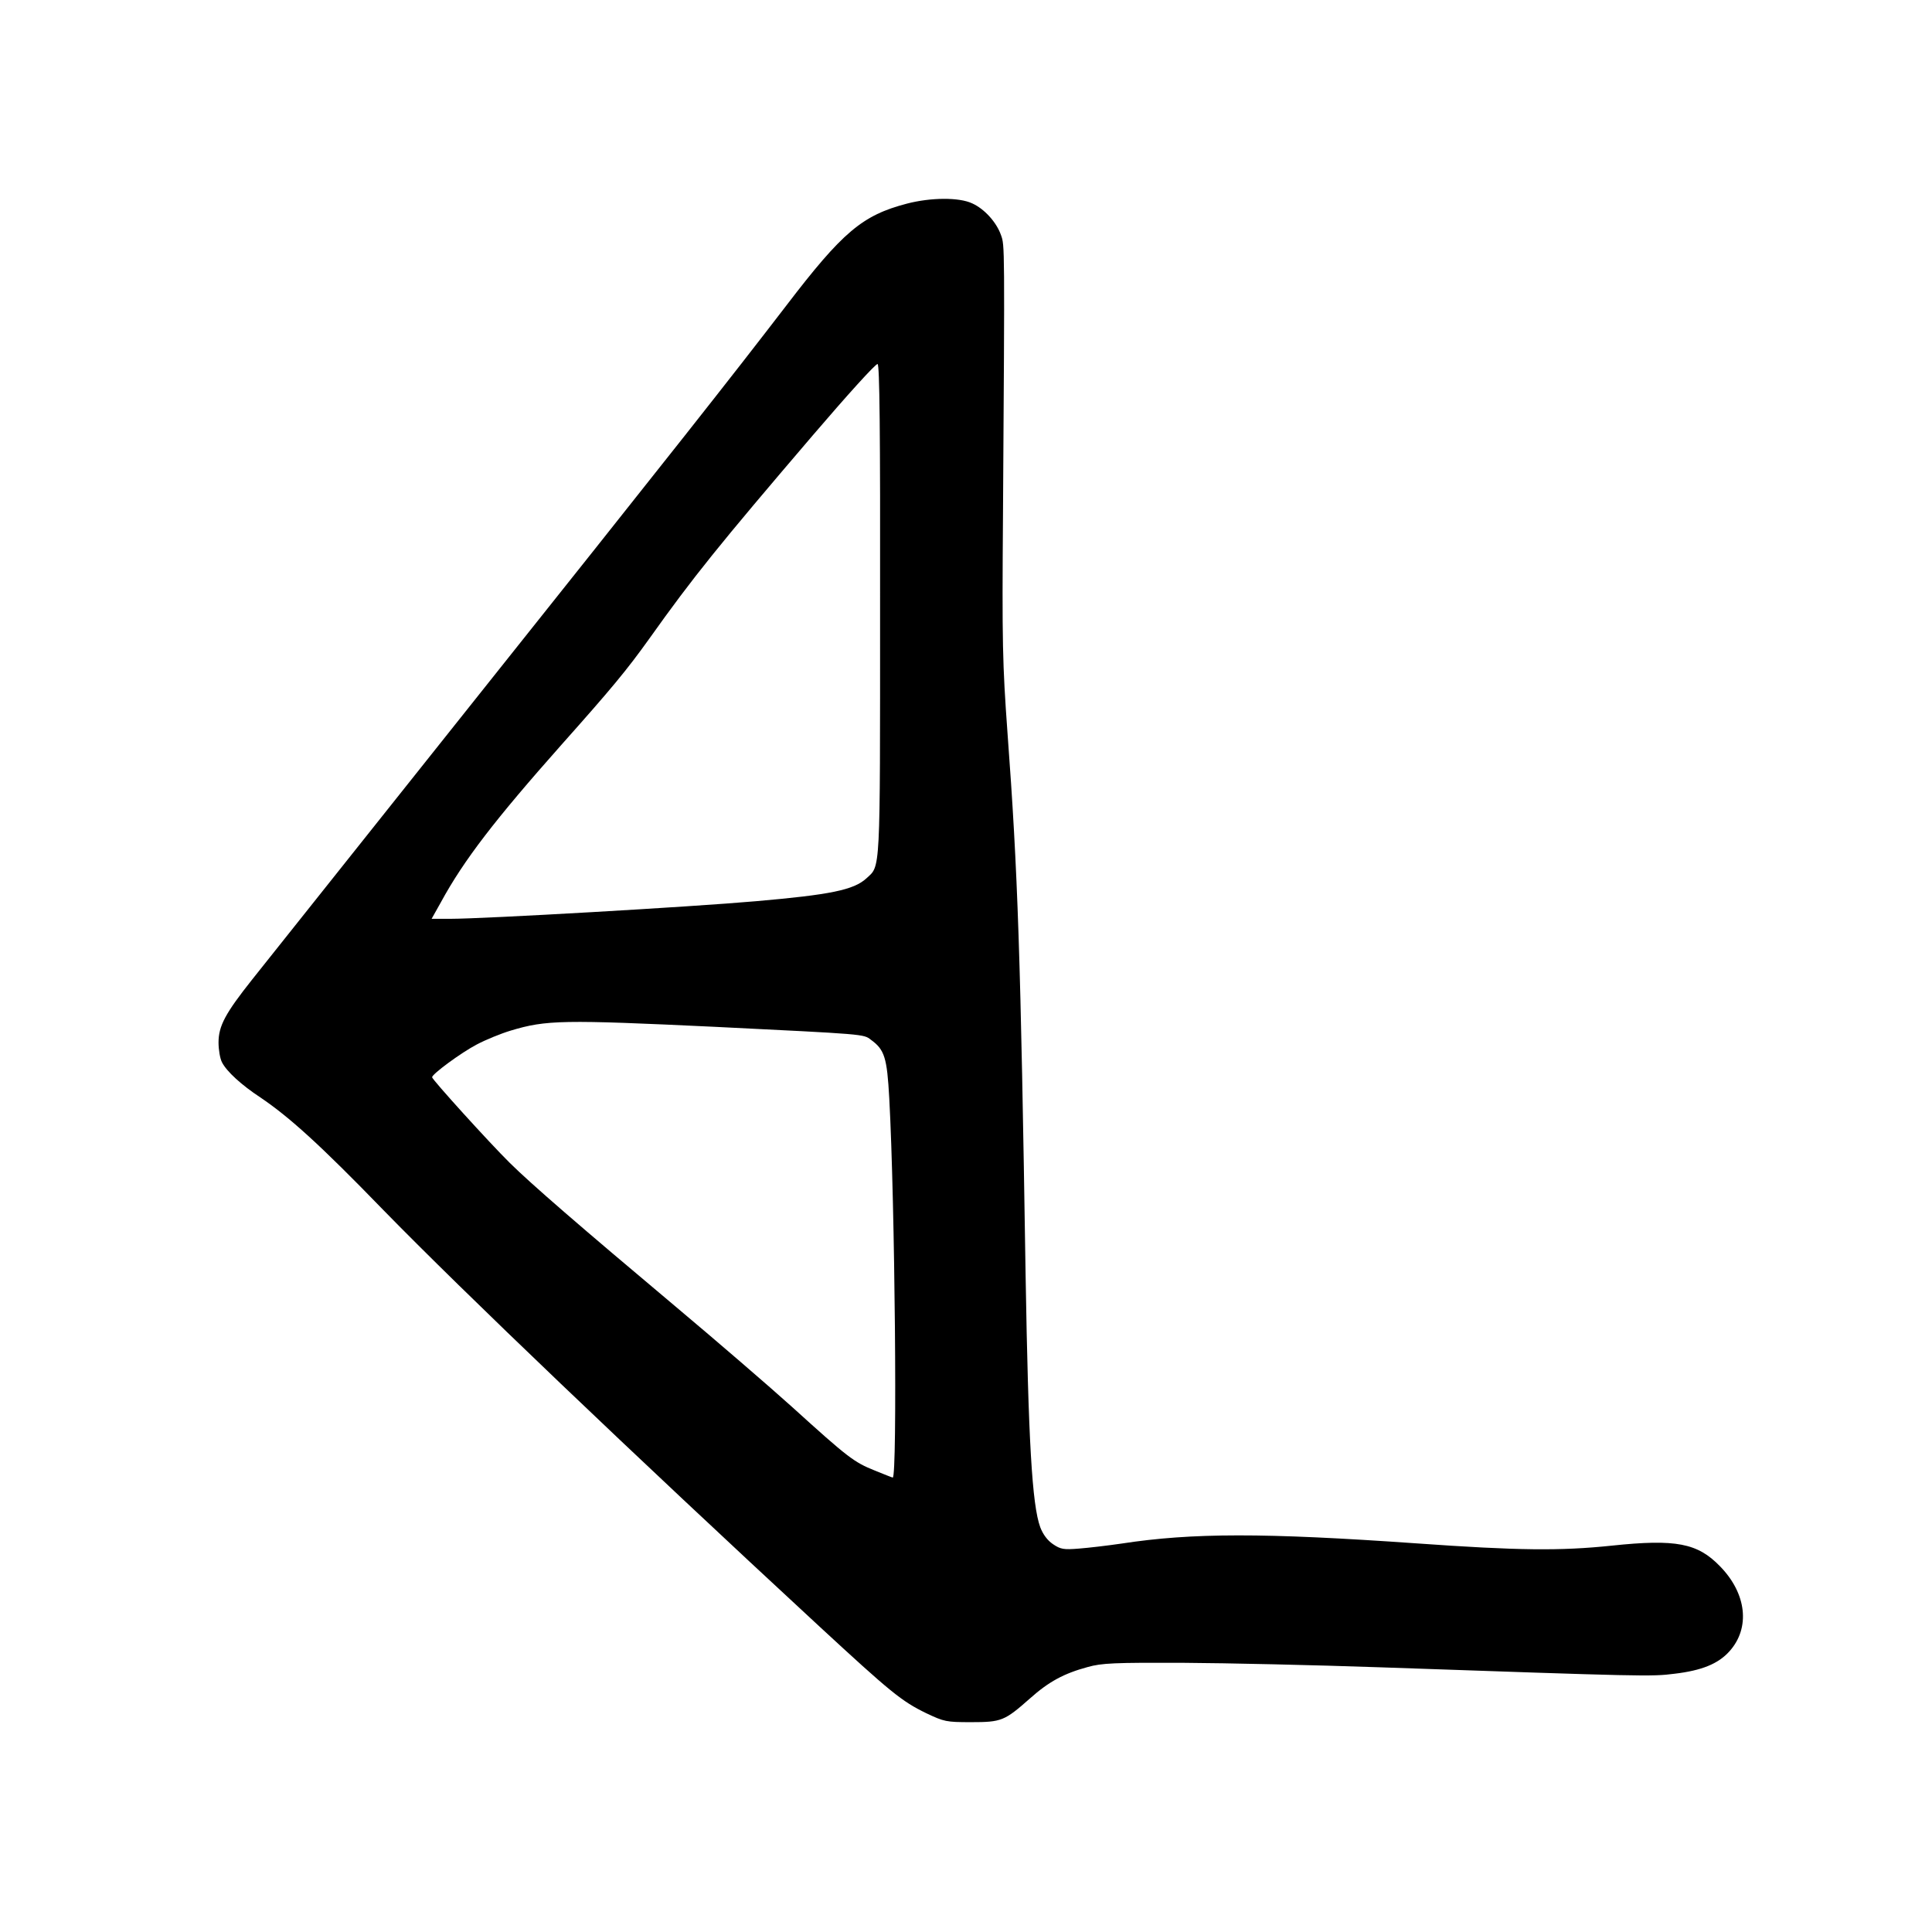
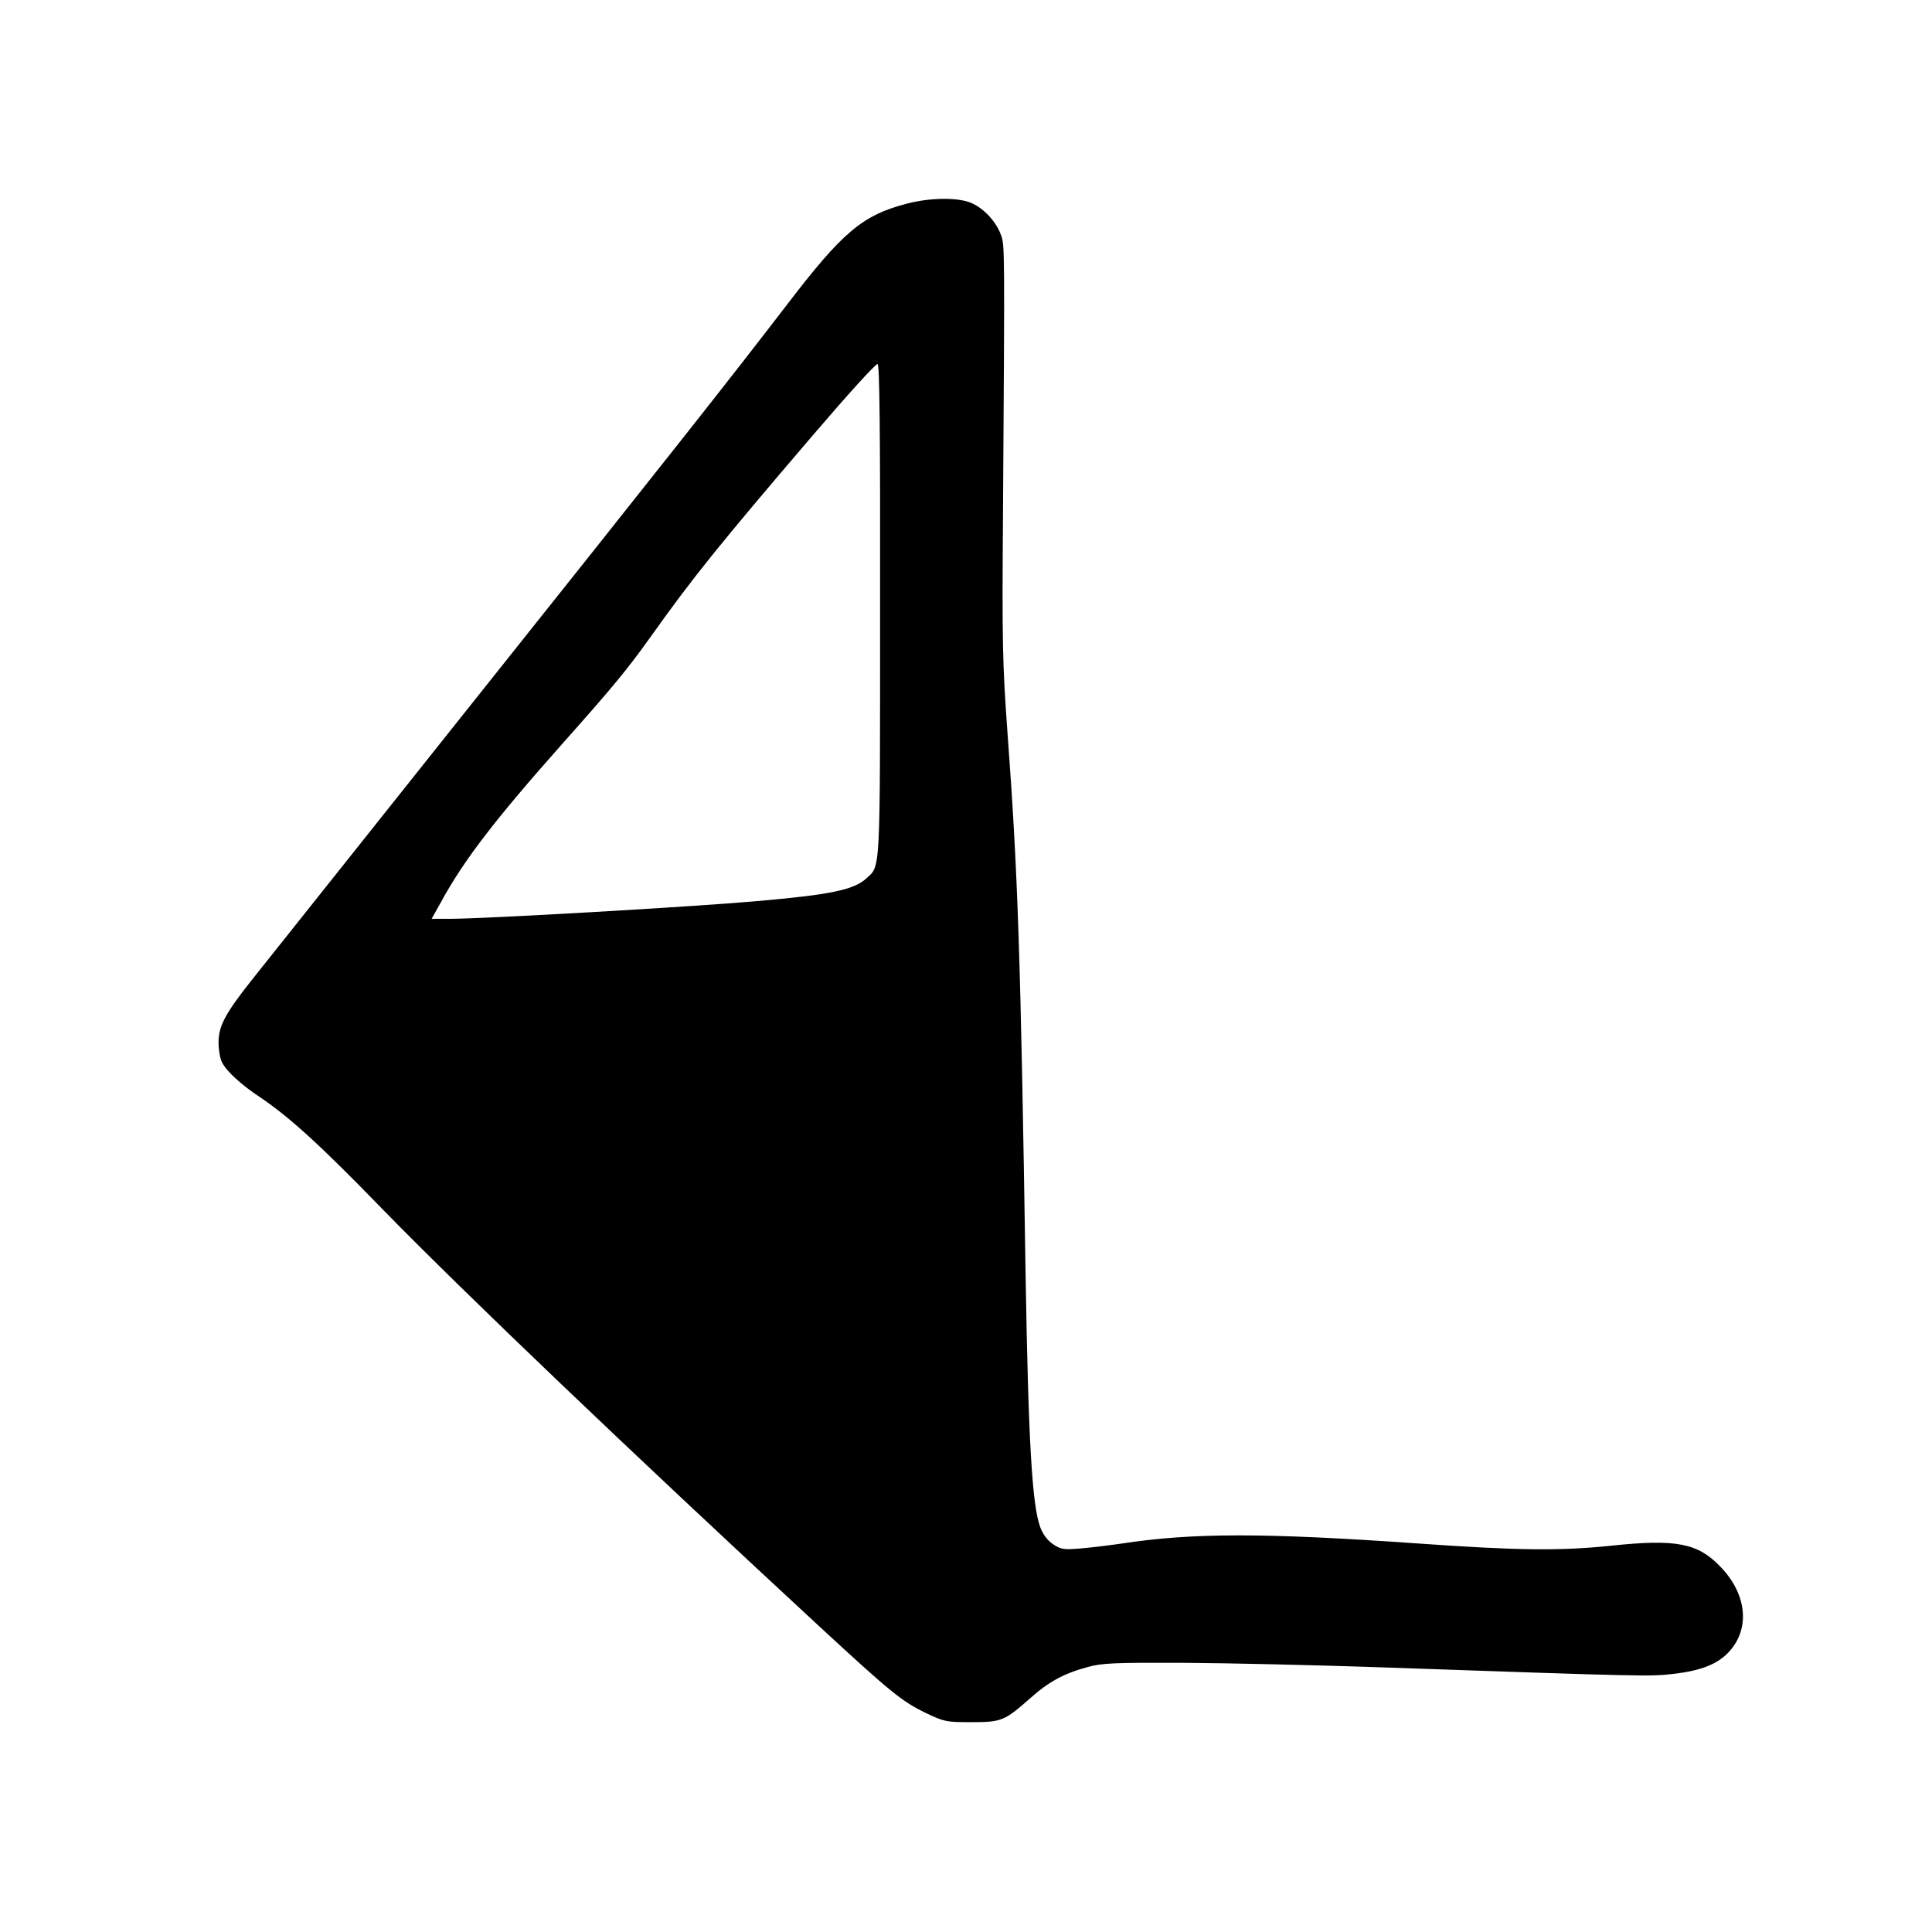
<svg xmlns="http://www.w3.org/2000/svg" version="1.0" width="778pt" height="778pt" viewBox="0 0 778 778" preserveAspectRatio="xMidYMid meet">
  <g transform="translate(0,778) scale(0.1,-0.1)" fill="#000000" stroke="none">
-     <path d="M3652 6960 c-180 -47 -259 -114 -486 -411 -229 -298 -421 -542 -1331 -1684 -407 -511 -776 -975 -820 -1030 -107 -135 -135 -186 -135 -253 0 -29 6 -65 14 -80 19 -37 78 -91 154 -141 117 -79 241 -191 494 -452 325 -333 999 -977 1757 -1678 288 -266 332 -302 431 -350 72 -34 80 -36 180 -36 123 0 135 5 237 95 76 68 137 101 233 127 57 16 107 18 385 17 176 -1 532 -9 790 -18 1068 -37 1094 -38 1188 -26 110 13 176 40 221 90 85 94 70 233 -38 343 -90 93 -177 110 -434 83 -209 -22 -380 -20 -788 9 -614 43 -903 43 -1189 -1 -55 -8 -131 -17 -170 -20 -62 -5 -74 -3 -105 18 -22 15 -40 39 -51 68 -33 90 -48 349 -59 1015 -20 1293 -31 1619 -73 2185 -20 277 -22 358 -18 885 7 1083 7 1077 -8 1118 -18 52 -67 106 -116 128 -53 25 -167 24 -263 -1z m-108 -1638 c0 -1074 2 -1026 -55 -1079 -51 -47 -146 -66 -444 -92 -260 -23 -1095 -71 -1233 -71 l-74 0 37 66 c93 171 219 334 486 635 202 227 262 299 355 429 175 246 280 376 657 817 137 160 254 290 261 287 8 -3 11 -261 10 -992z m-664 -1677 c608 -30 597 -29 627 -52 55 -40 65 -71 74 -236 23 -419 33 -1527 14 -1527 -2 0 -35 13 -74 29 -82 33 -106 51 -331 255 -91 82 -302 264 -470 405 -387 325 -581 493 -667 578 -84 83 -313 336 -313 345 0 13 117 99 180 132 36 19 97 44 137 56 143 43 209 44 823 15z" />
+     <path d="M3652 6960 c-180 -47 -259 -114 -486 -411 -229 -298 -421 -542 -1331 -1684 -407 -511 -776 -975 -820 -1030 -107 -135 -135 -186 -135 -253 0 -29 6 -65 14 -80 19 -37 78 -91 154 -141 117 -79 241 -191 494 -452 325 -333 999 -977 1757 -1678 288 -266 332 -302 431 -350 72 -34 80 -36 180 -36 123 0 135 5 237 95 76 68 137 101 233 127 57 16 107 18 385 17 176 -1 532 -9 790 -18 1068 -37 1094 -38 1188 -26 110 13 176 40 221 90 85 94 70 233 -38 343 -90 93 -177 110 -434 83 -209 -22 -380 -20 -788 9 -614 43 -903 43 -1189 -1 -55 -8 -131 -17 -170 -20 -62 -5 -74 -3 -105 18 -22 15 -40 39 -51 68 -33 90 -48 349 -59 1015 -20 1293 -31 1619 -73 2185 -20 277 -22 358 -18 885 7 1083 7 1077 -8 1118 -18 52 -67 106 -116 128 -53 25 -167 24 -263 -1z m-108 -1638 c0 -1074 2 -1026 -55 -1079 -51 -47 -146 -66 -444 -92 -260 -23 -1095 -71 -1233 -71 l-74 0 37 66 c93 171 219 334 486 635 202 227 262 299 355 429 175 246 280 376 657 817 137 160 254 290 261 287 8 -3 11 -261 10 -992z m-664 -1677 z" />
  </g>
</svg>